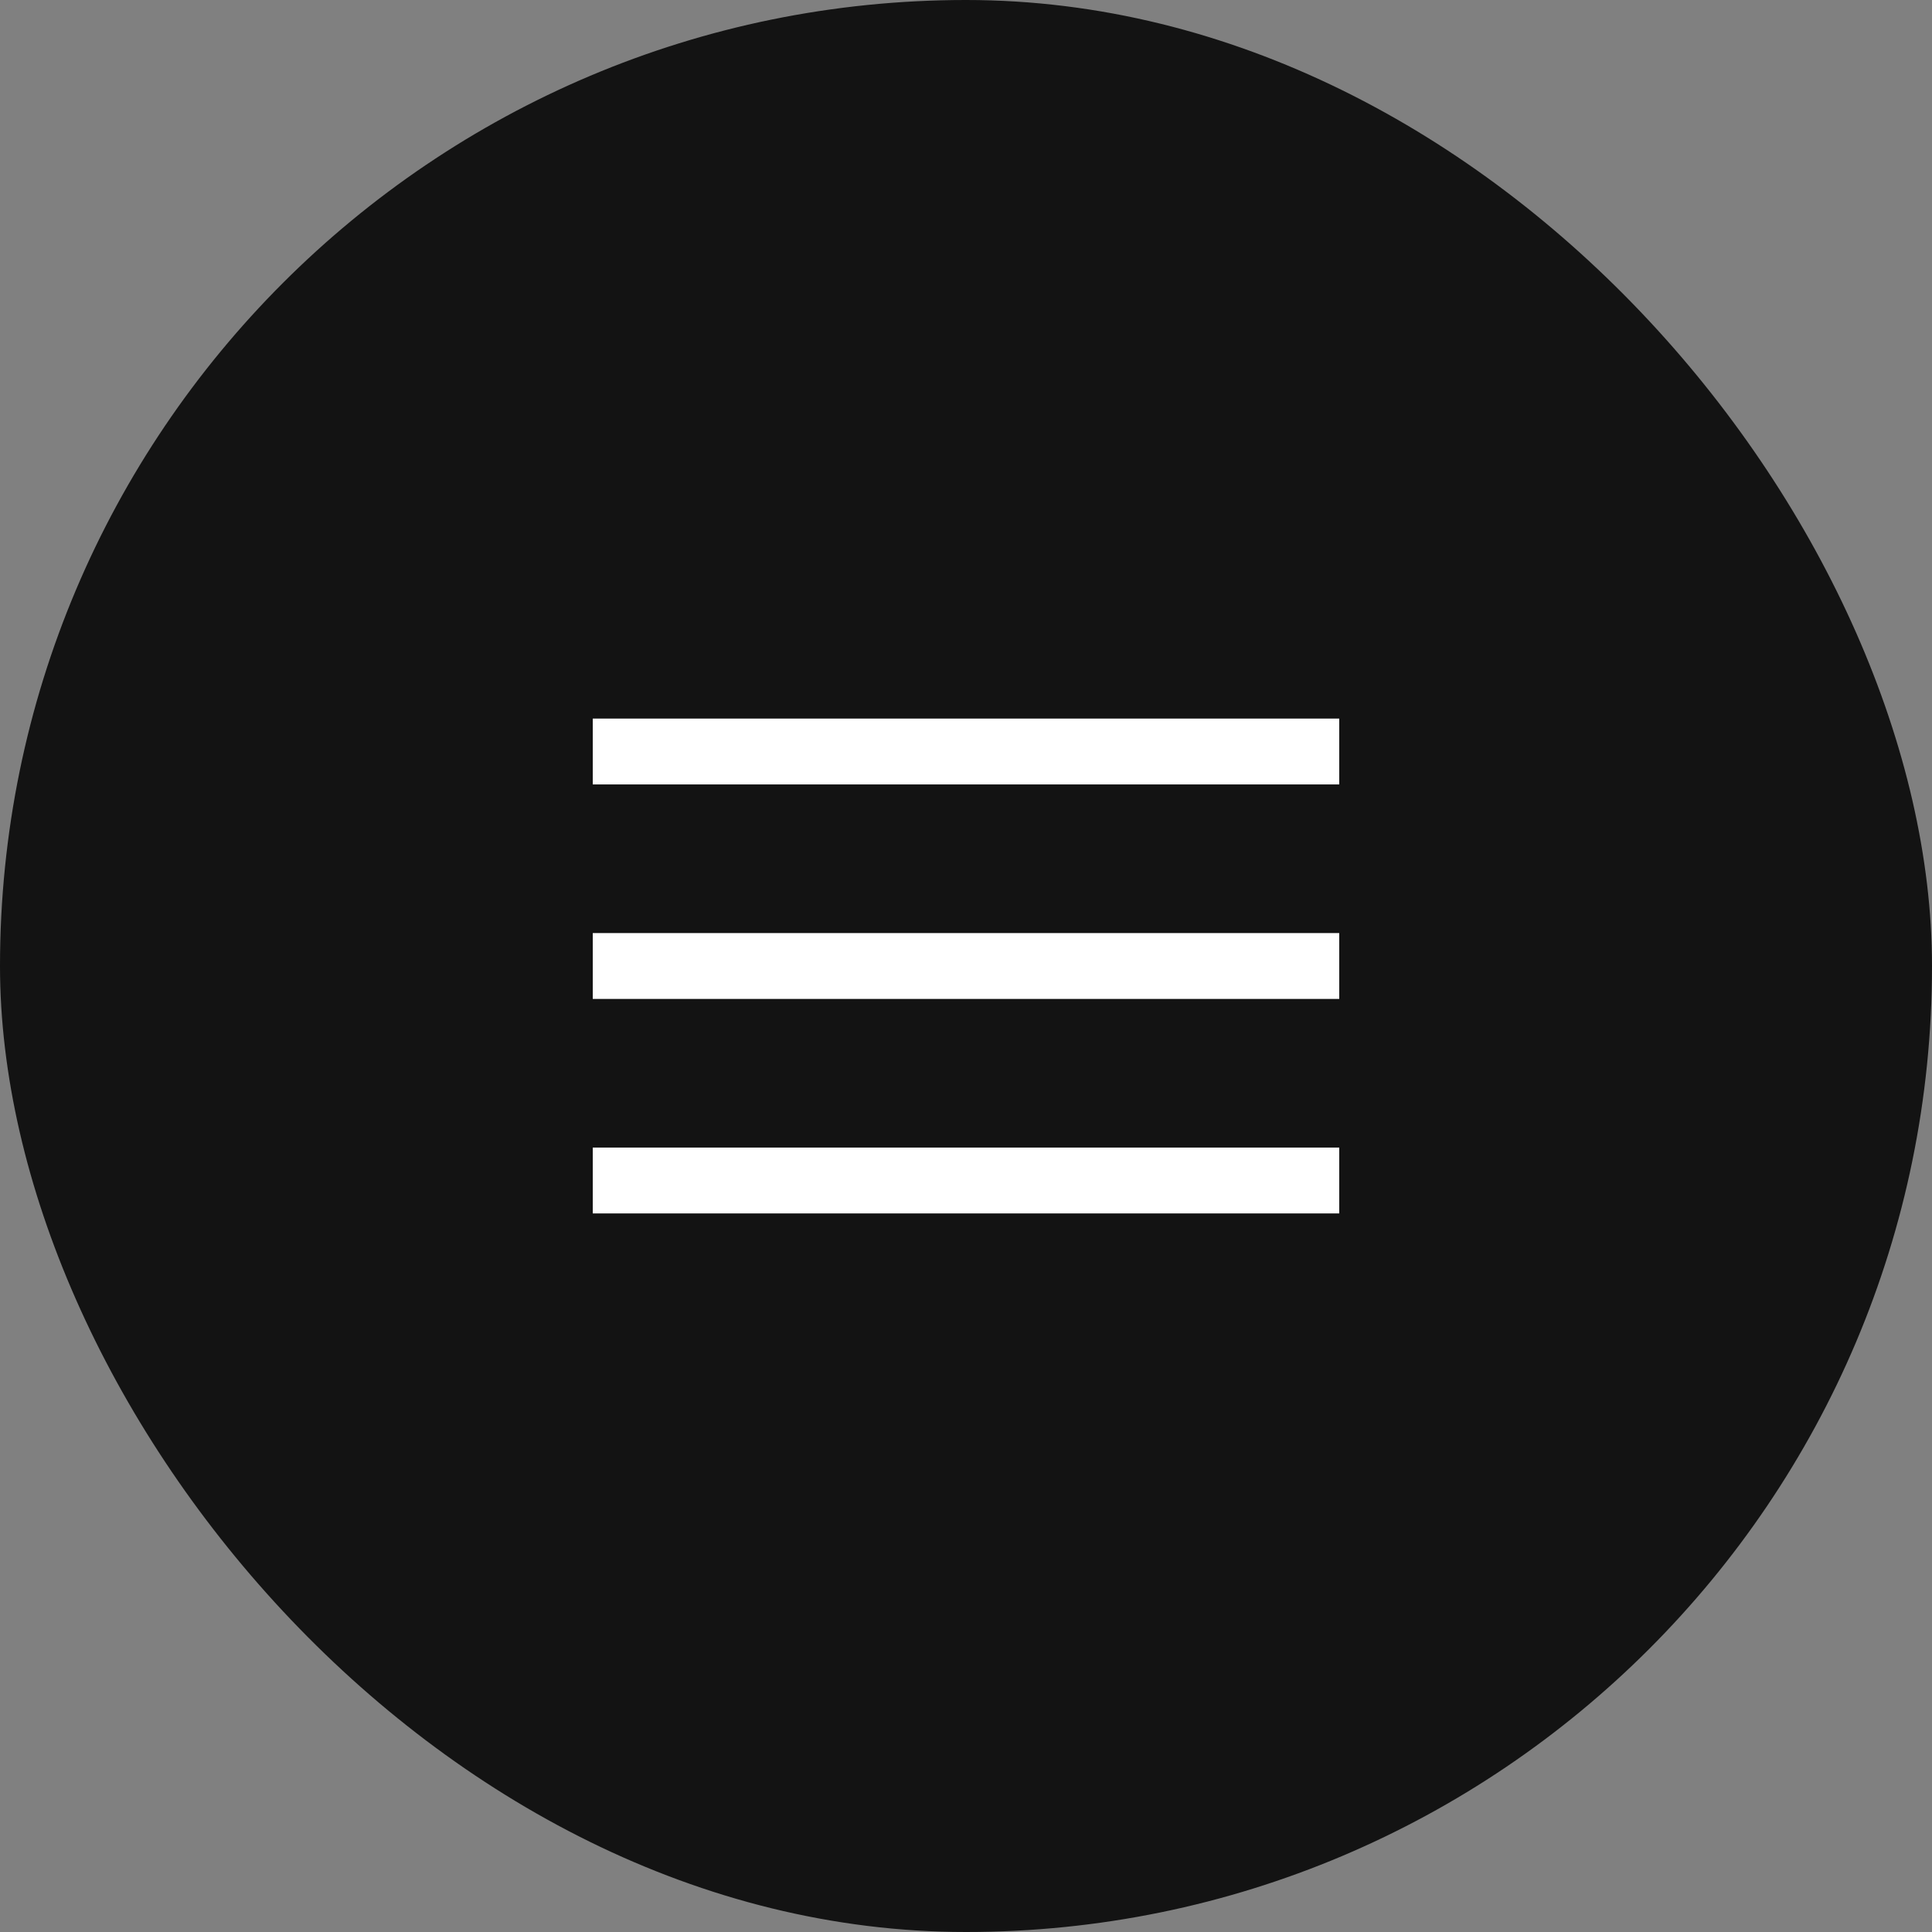
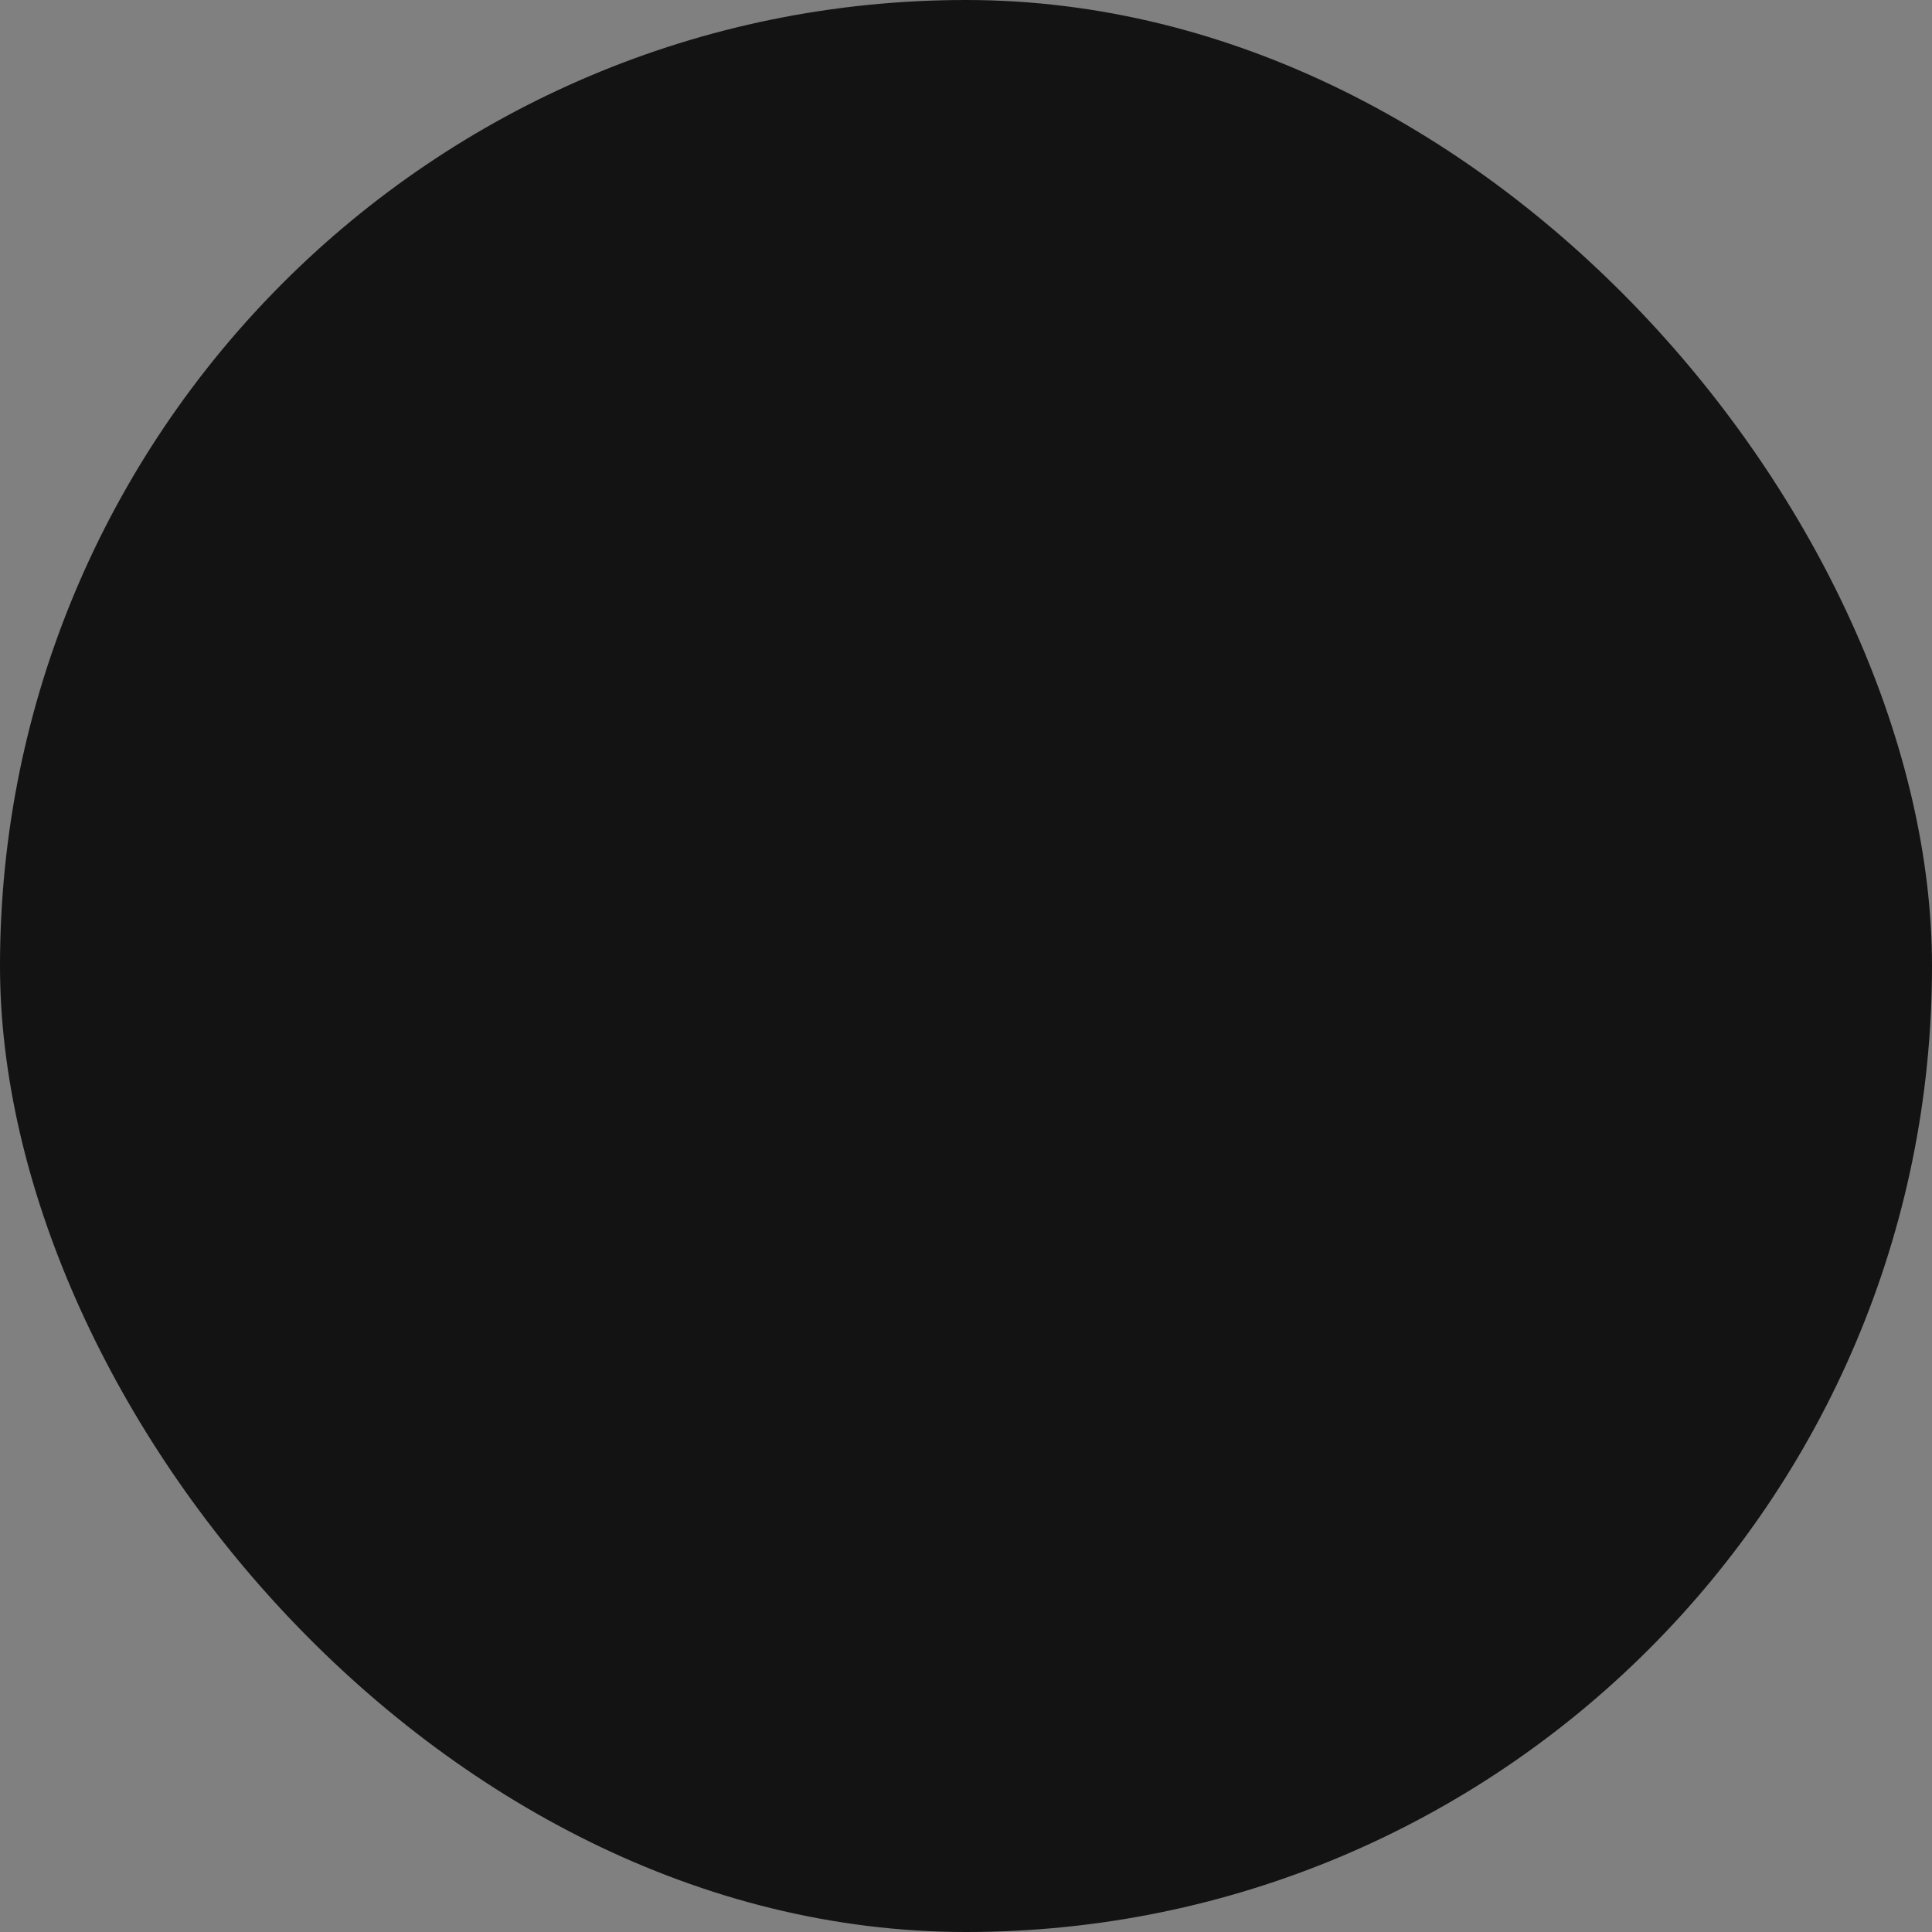
<svg xmlns="http://www.w3.org/2000/svg" width="44" height="44" viewBox="0 0 44 44" fill="none">
  <rect x="0" y="0" width="44" height="44" fill="#808080" stroke="none" />
  <rect width="44" height="44" rx="22" fill="#131313" />
  <mask id="mask0_931_148" style="mask-type:alpha" maskUnits="userSpaceOnUse" x="10" y="10" width="24" height="24">
-     <rect x="10" y="10" width="24" height="24" fill="#D9D9D9" />
-   </mask>
+     </mask>
  <g mask="url(#mask0_931_148)">
    <path d="M13.5 27.635V26.135H30.5V27.635H13.5ZM13.5 22.75V21.25H30.5V22.75H13.5ZM13.5 17.865V16.365H30.5V17.865H13.5Z" fill="white" />
  </g>
</svg>